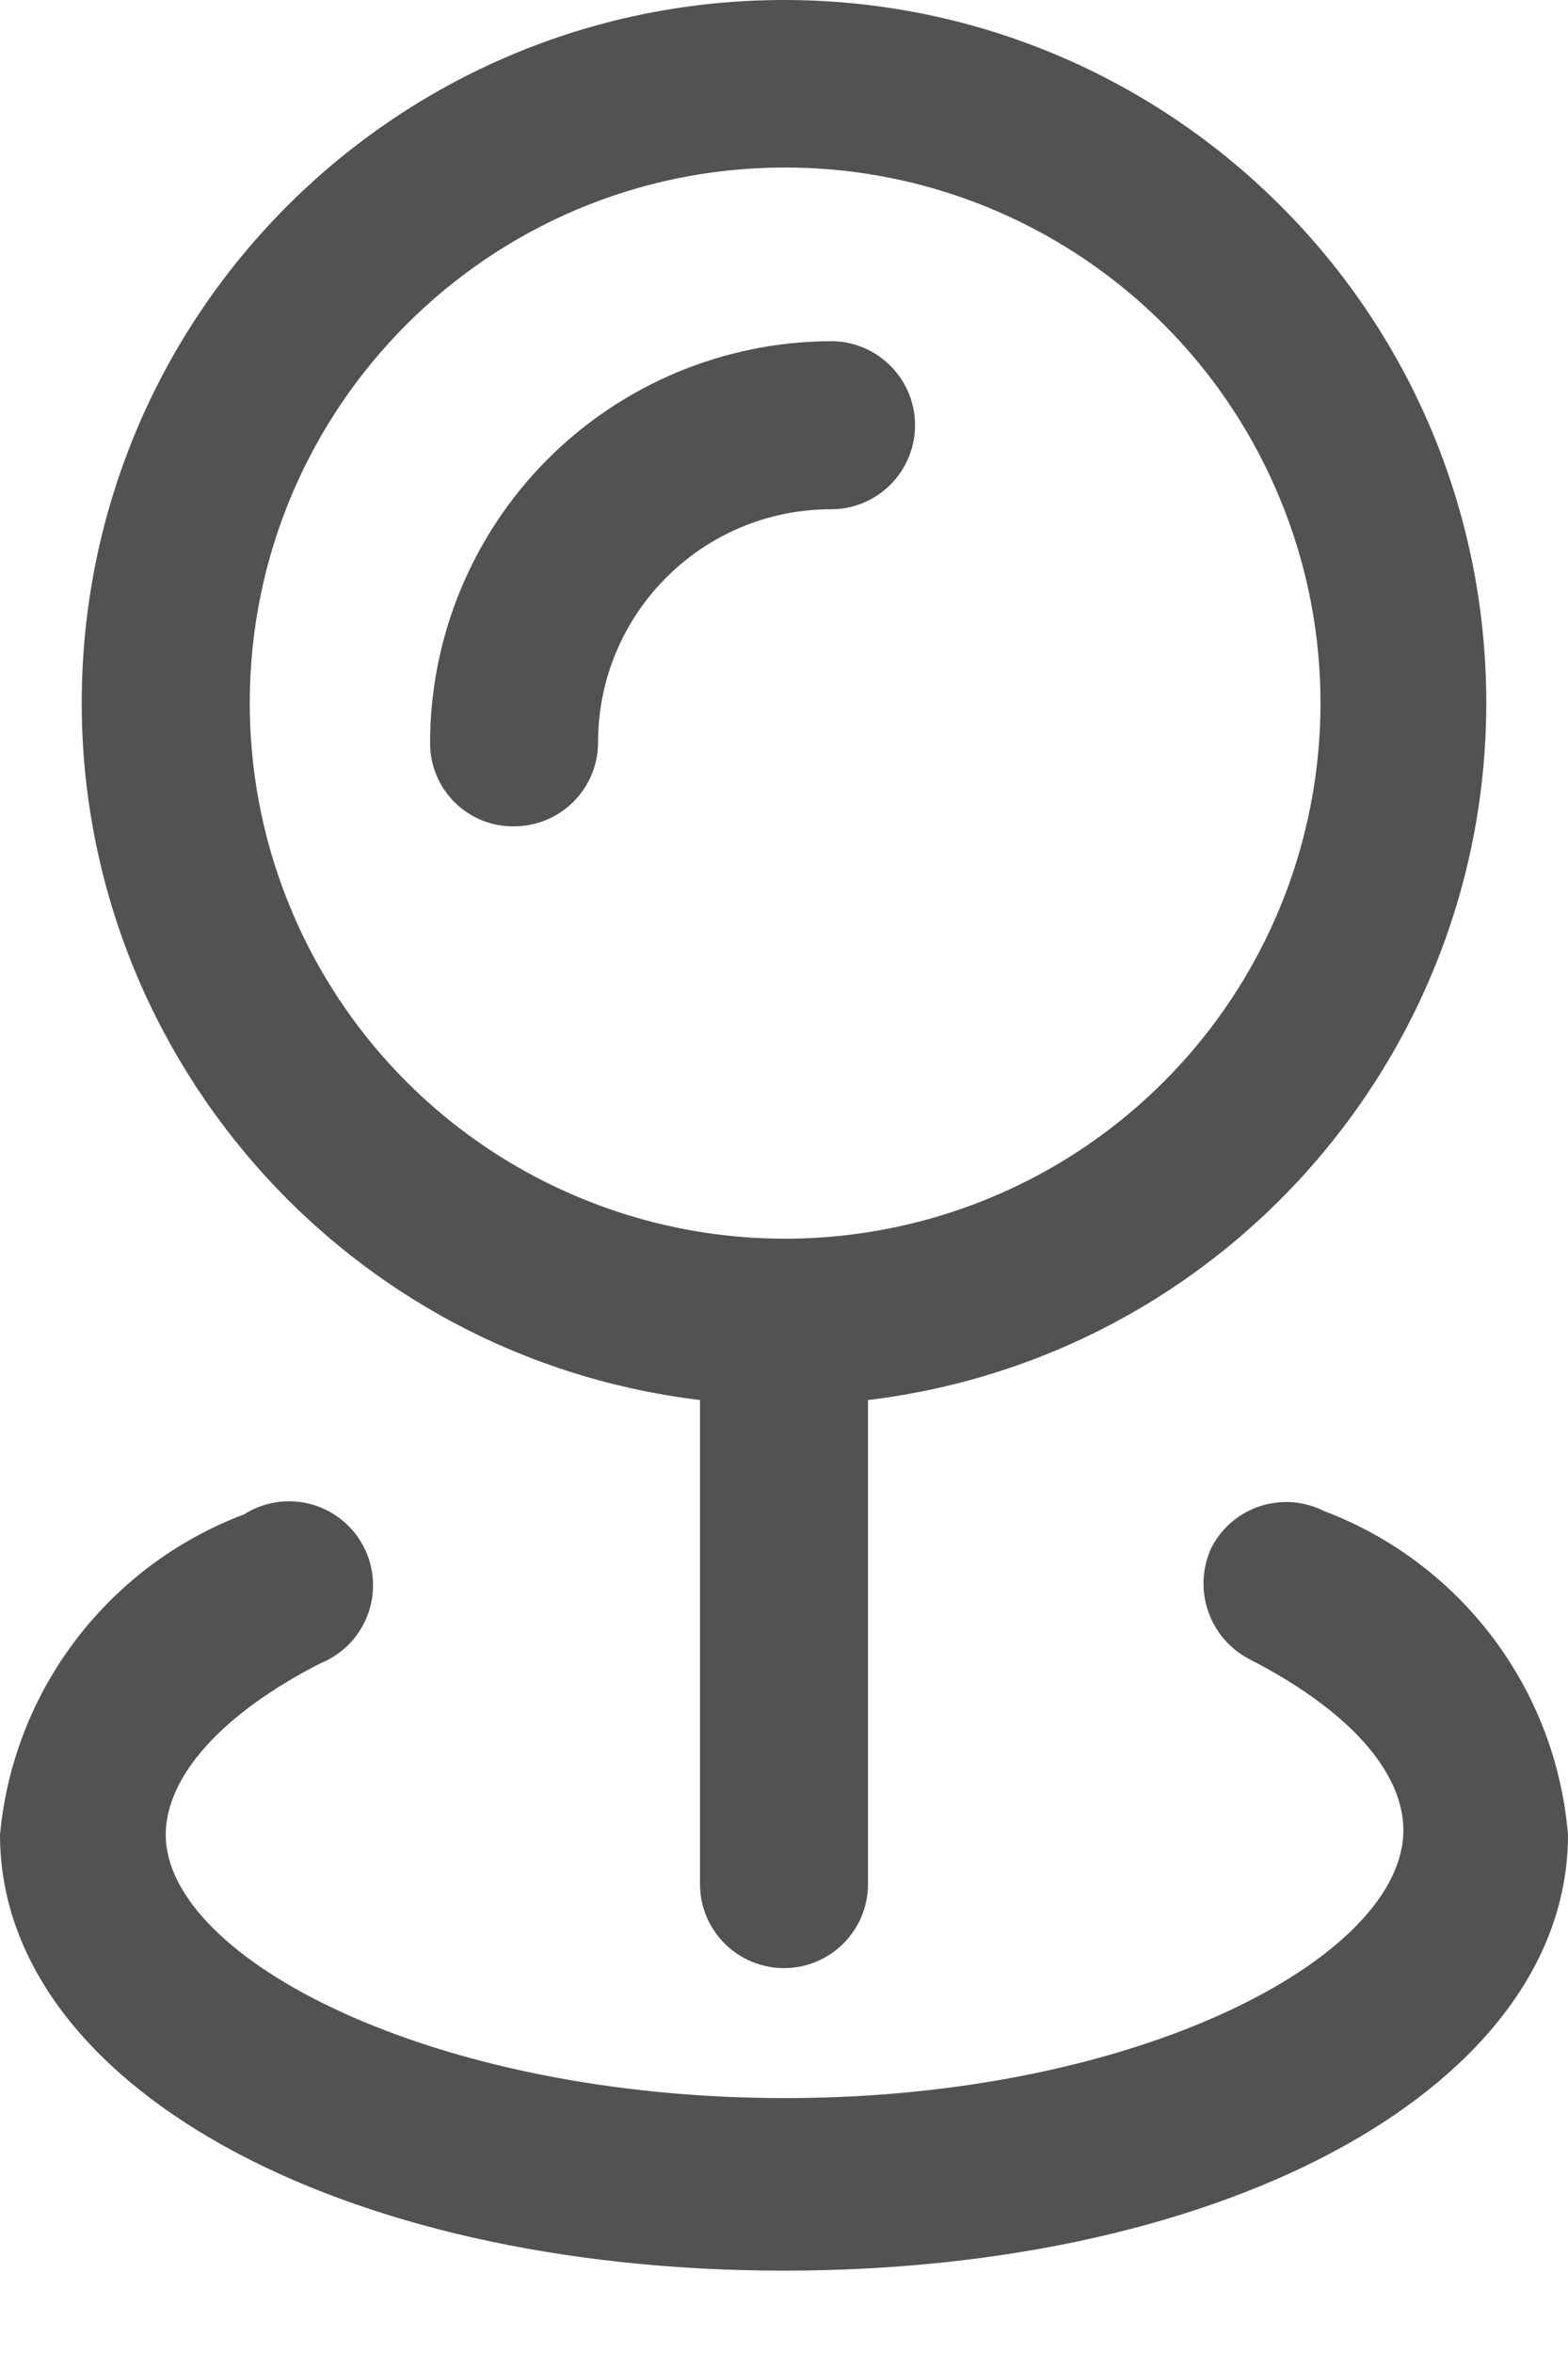
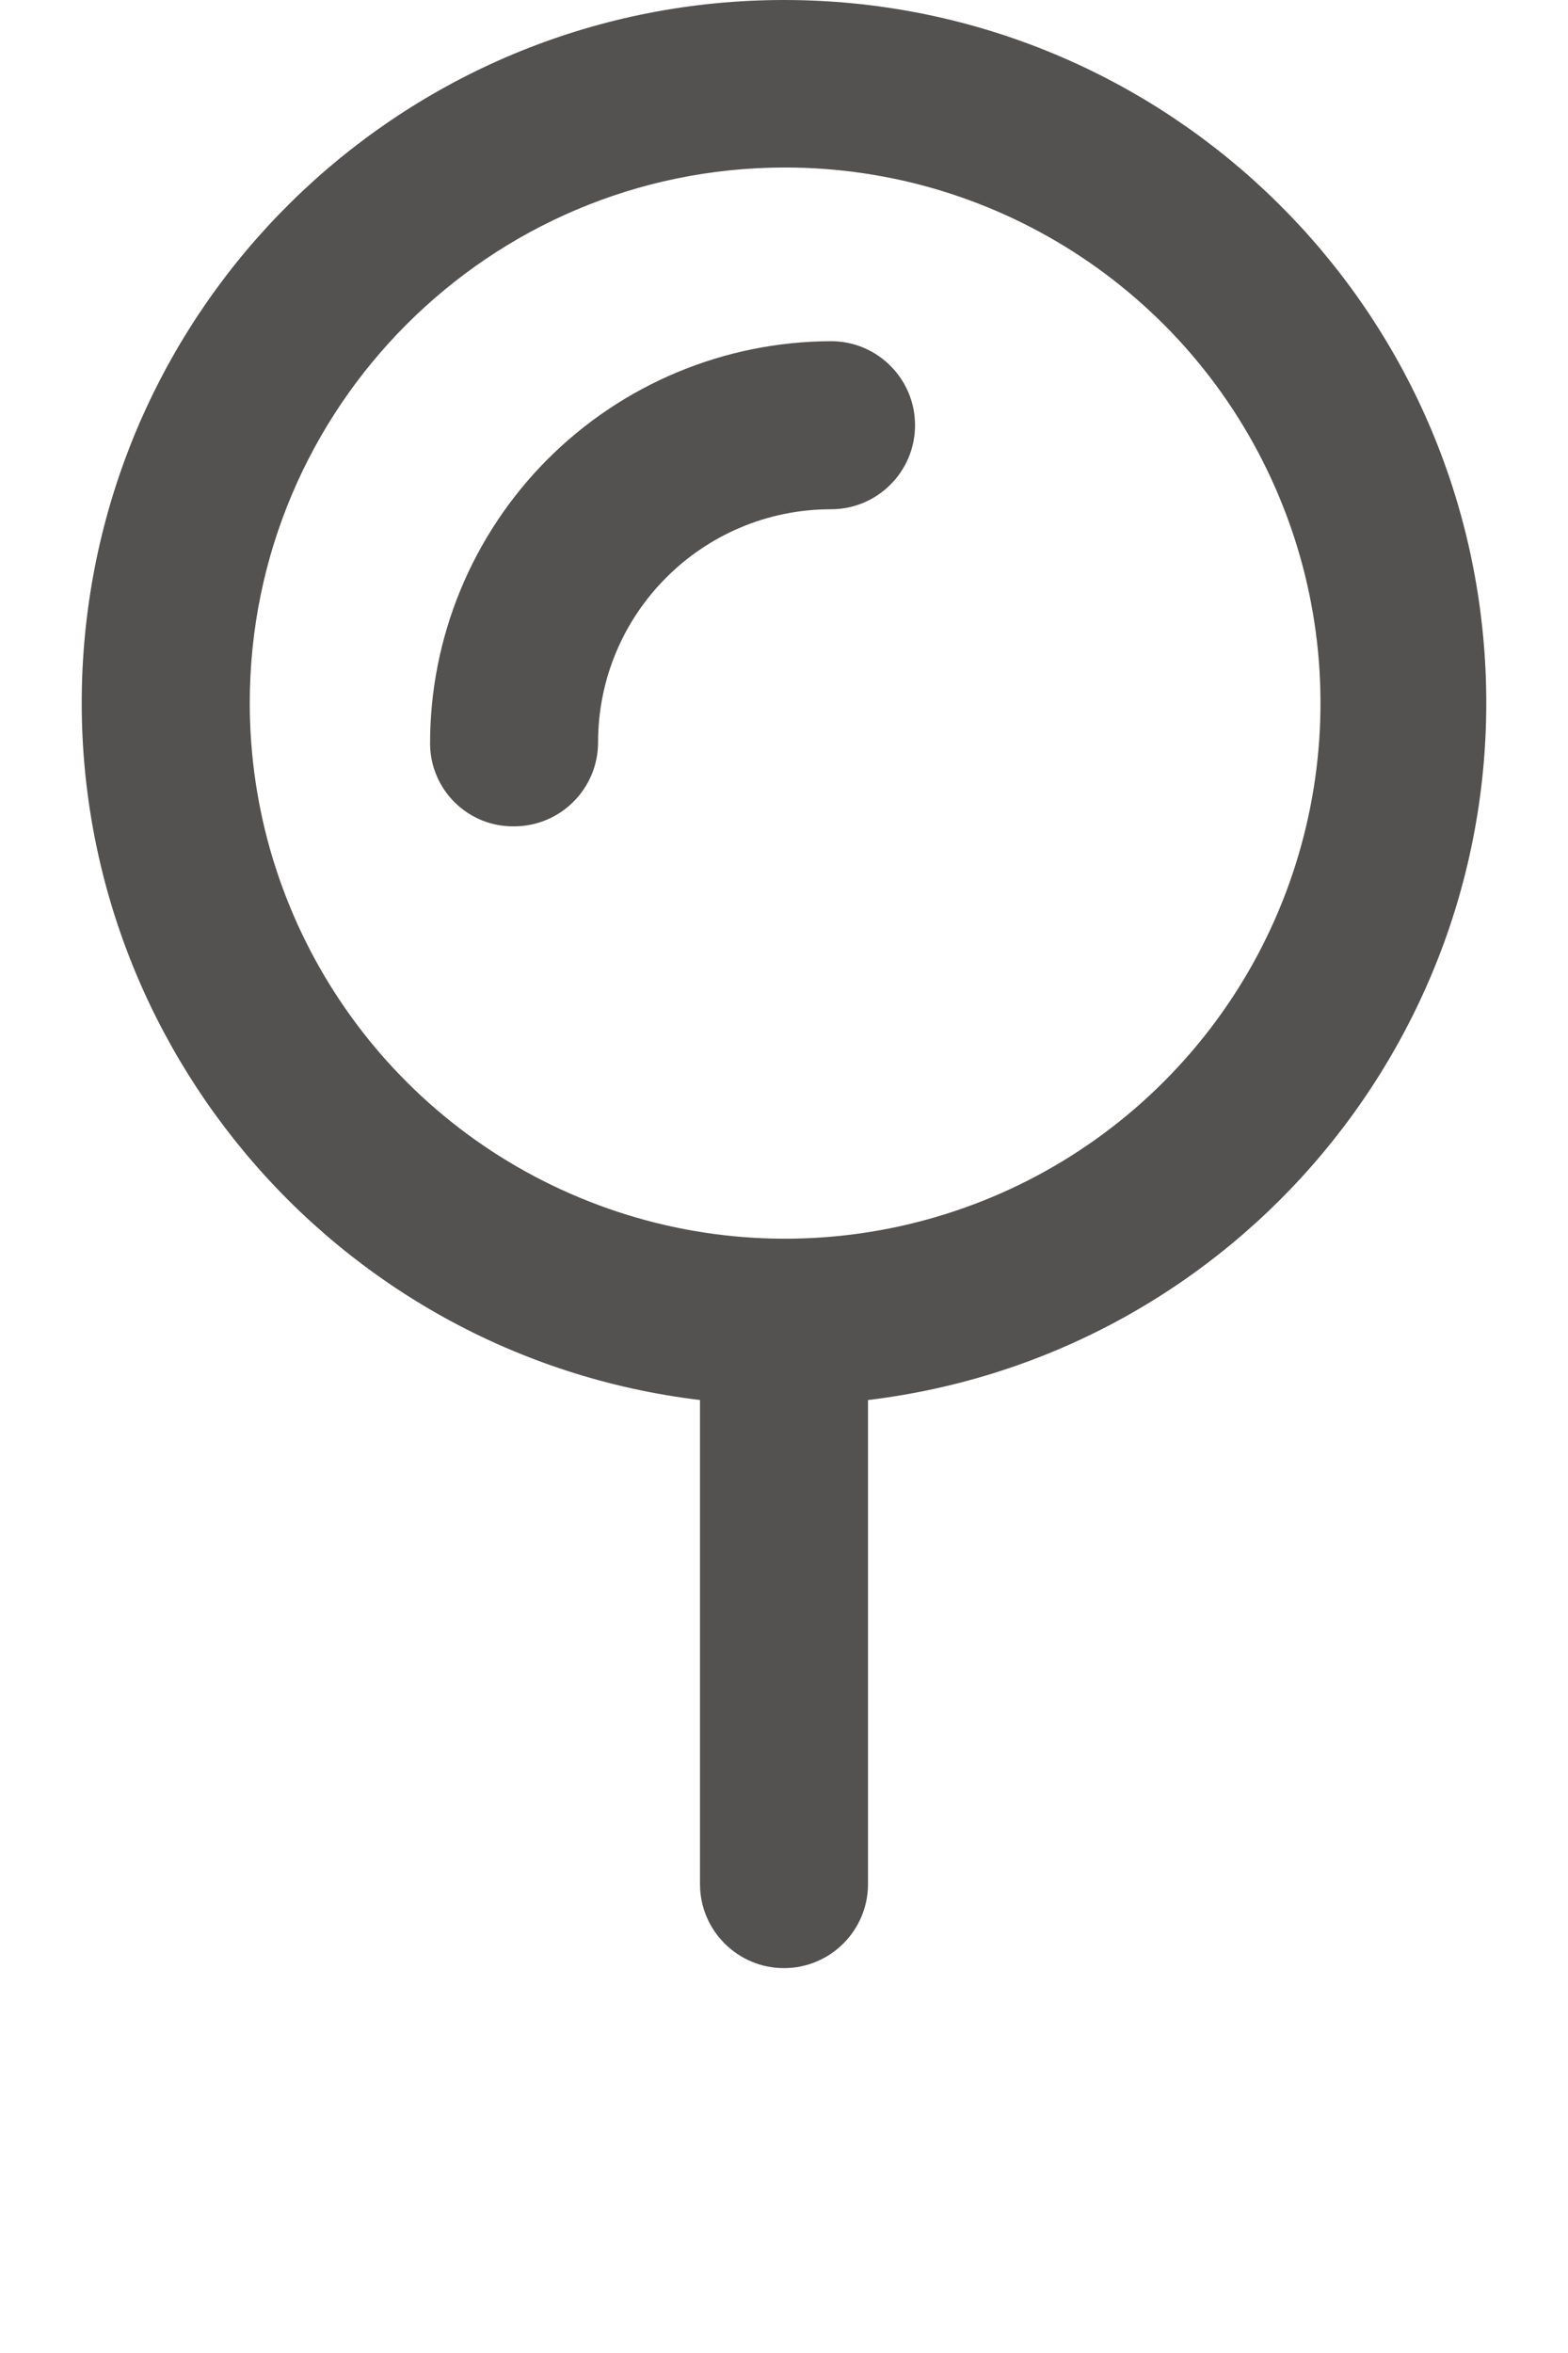
<svg xmlns="http://www.w3.org/2000/svg" width="14" height="21" viewBox="0 0 14 21" fill="none">
-   <path d="M11.82 13.485C11.455 13.302 11.011 13.444 10.82 13.805C10.644 14.173 10.79 14.614 11.15 14.805C12.03 15.255 12.53 15.805 12.53 16.335C12.53 17.465 10.17 18.725 7.01 18.725C3.85 18.725 1.48 17.475 1.48 16.375C1.48 15.855 1.98 15.295 2.86 14.845C3.124 14.739 3.305 14.493 3.328 14.21C3.352 13.927 3.212 13.654 2.969 13.507C2.726 13.36 2.42 13.363 2.18 13.515C0.966 13.973 0.119 15.083 0 16.375C0 18.595 3 20.265 7 20.265C11 20.265 14 18.595 14 16.375C13.892 15.072 13.043 13.947 11.82 13.485Z" fill="#545151" />
  <path fill-rule="evenodd" clip-rule="evenodd" d="M6.25 16.815V12.495C2.957 12.098 0.543 9.205 0.741 5.894C0.94 2.583 3.683 0 7 0C10.317 0 13.06 2.583 13.259 5.894C13.457 9.205 11.043 12.098 7.75 12.495V16.815C7.75 17.229 7.414 17.565 7 17.565C6.586 17.565 6.25 17.229 6.25 16.815ZM11.424 4.441C10.682 2.654 8.935 1.491 7 1.495C4.368 1.5 2.236 3.633 2.23 6.265C2.226 8.2 3.389 9.947 5.176 10.689C6.963 11.432 9.022 11.023 10.39 9.655C11.758 8.287 12.167 6.228 11.424 4.441Z" fill="#545151" />
  <path d="M4.59 7.375C5.004 7.375 5.34 7.039 5.34 6.625C5.34 5.476 6.271 4.545 7.42 4.545C7.834 4.545 8.17 4.209 8.17 3.795C8.17 3.381 7.834 3.045 7.42 3.045C6.468 3.048 5.556 3.428 4.884 4.104C4.213 4.779 3.837 5.693 3.84 6.645C3.843 6.841 3.923 7.028 4.064 7.165C4.204 7.302 4.394 7.378 4.59 7.375Z" fill="#545151" />
</svg>